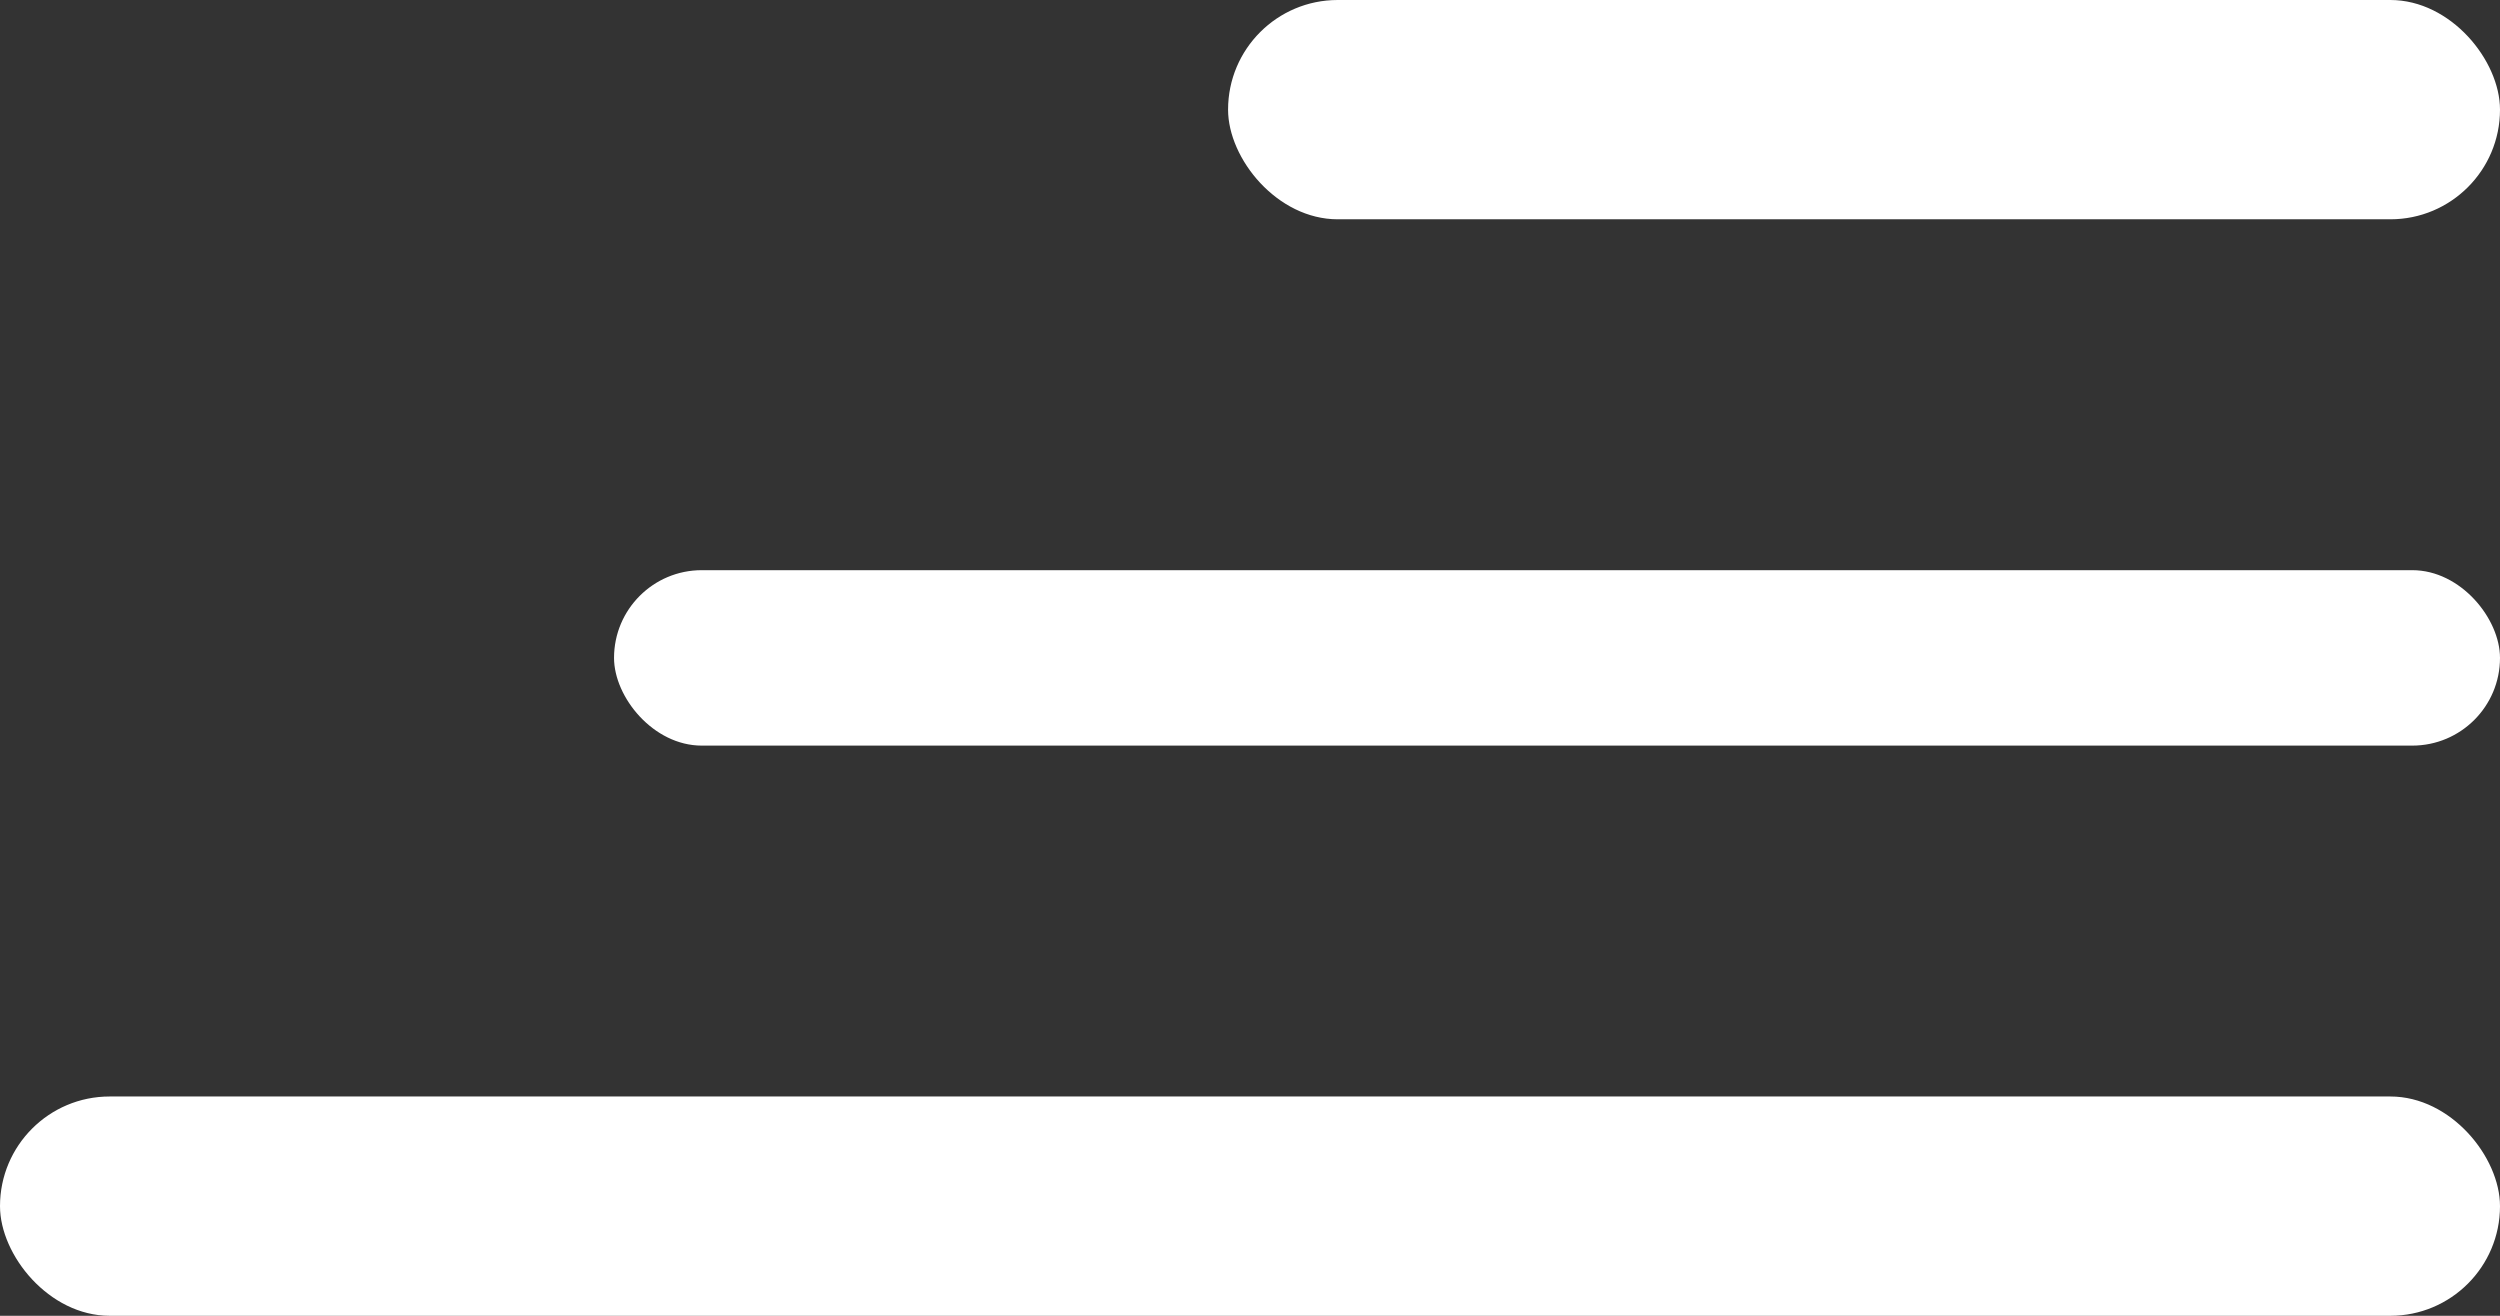
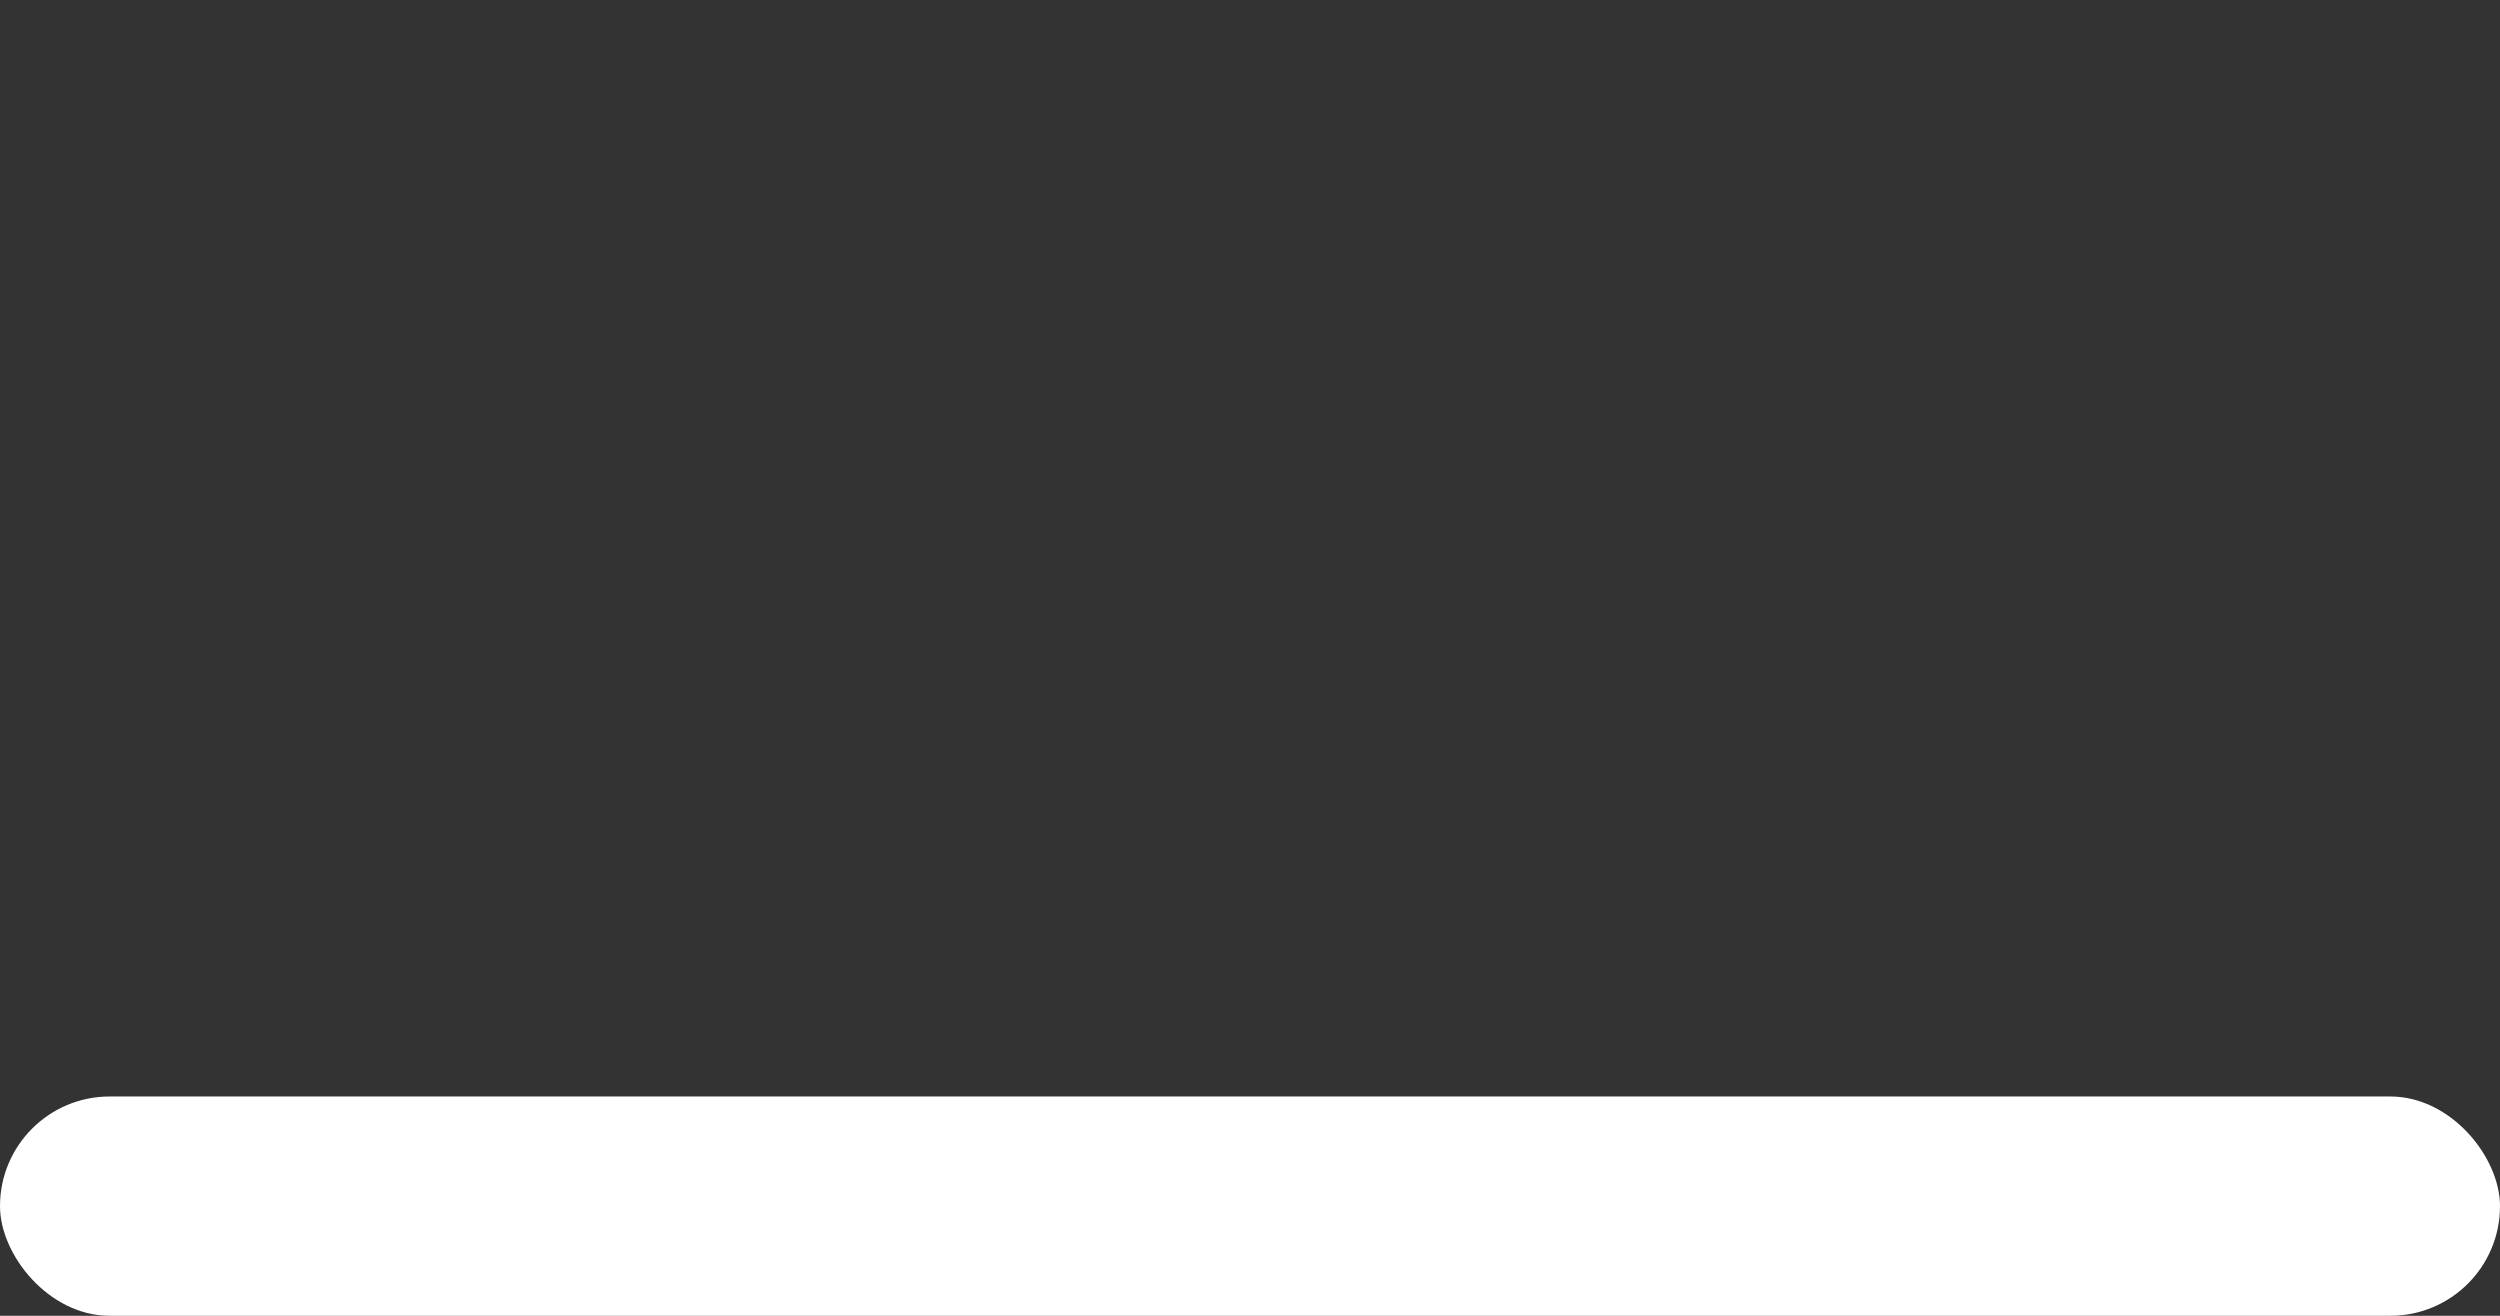
<svg xmlns="http://www.w3.org/2000/svg" width="57" height="30" viewBox="0 0 57 30">
  <rect x="0" y="0" width="57" height="30" fill="#333333" stroke="none" />
  <g id="Group_42" data-name="Group 42" transform="translate(-7810.65 578.934)">
    <g id="Group_41" data-name="Group 41" transform="translate(7811 -579)">
-       <rect id="Rectangle_26" data-name="Rectangle 26" width="29" height="5" rx="2.5" transform="translate(27.65 0.066)" fill="#fff" />
-       <rect id="Rectangle_27" data-name="Rectangle 27" width="43" height="4" rx="2" transform="translate(13.65 13.066)" fill="#fff" />
      <rect id="Rectangle_28" data-name="Rectangle 28" width="57" height="5" rx="2.5" transform="translate(-0.35 25.066)" fill="#fff" />
    </g>
  </g>
</svg>